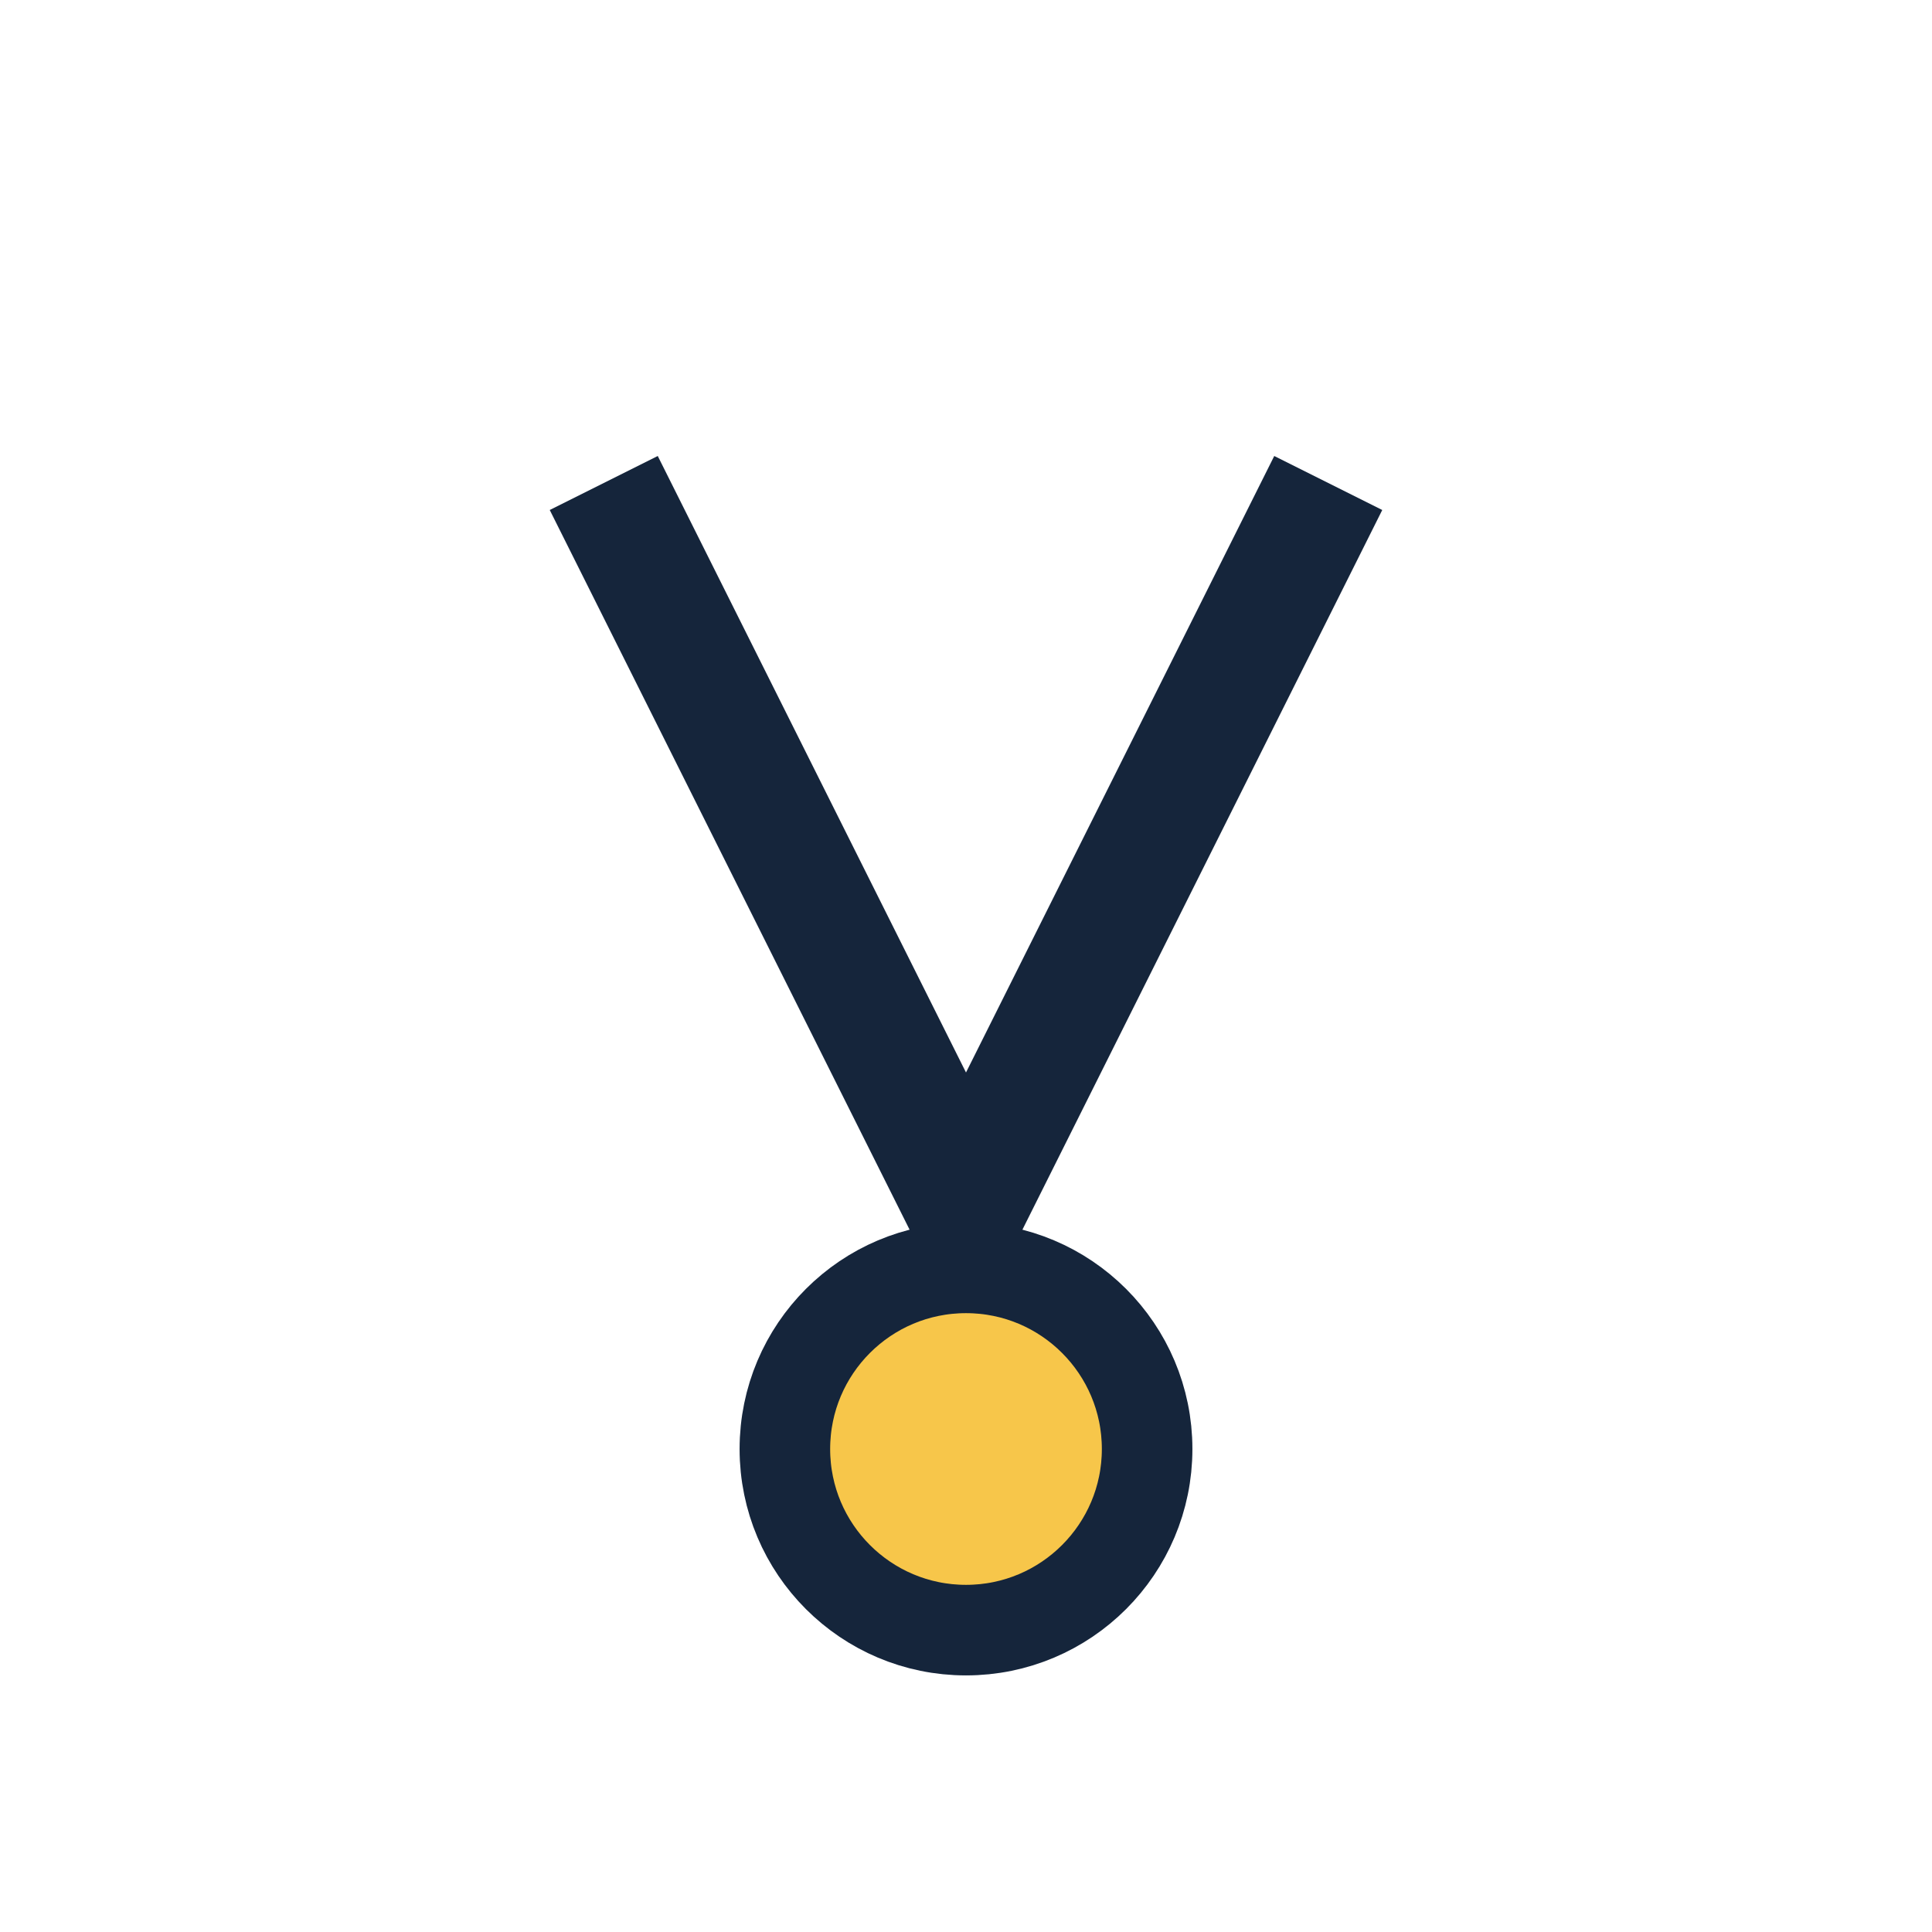
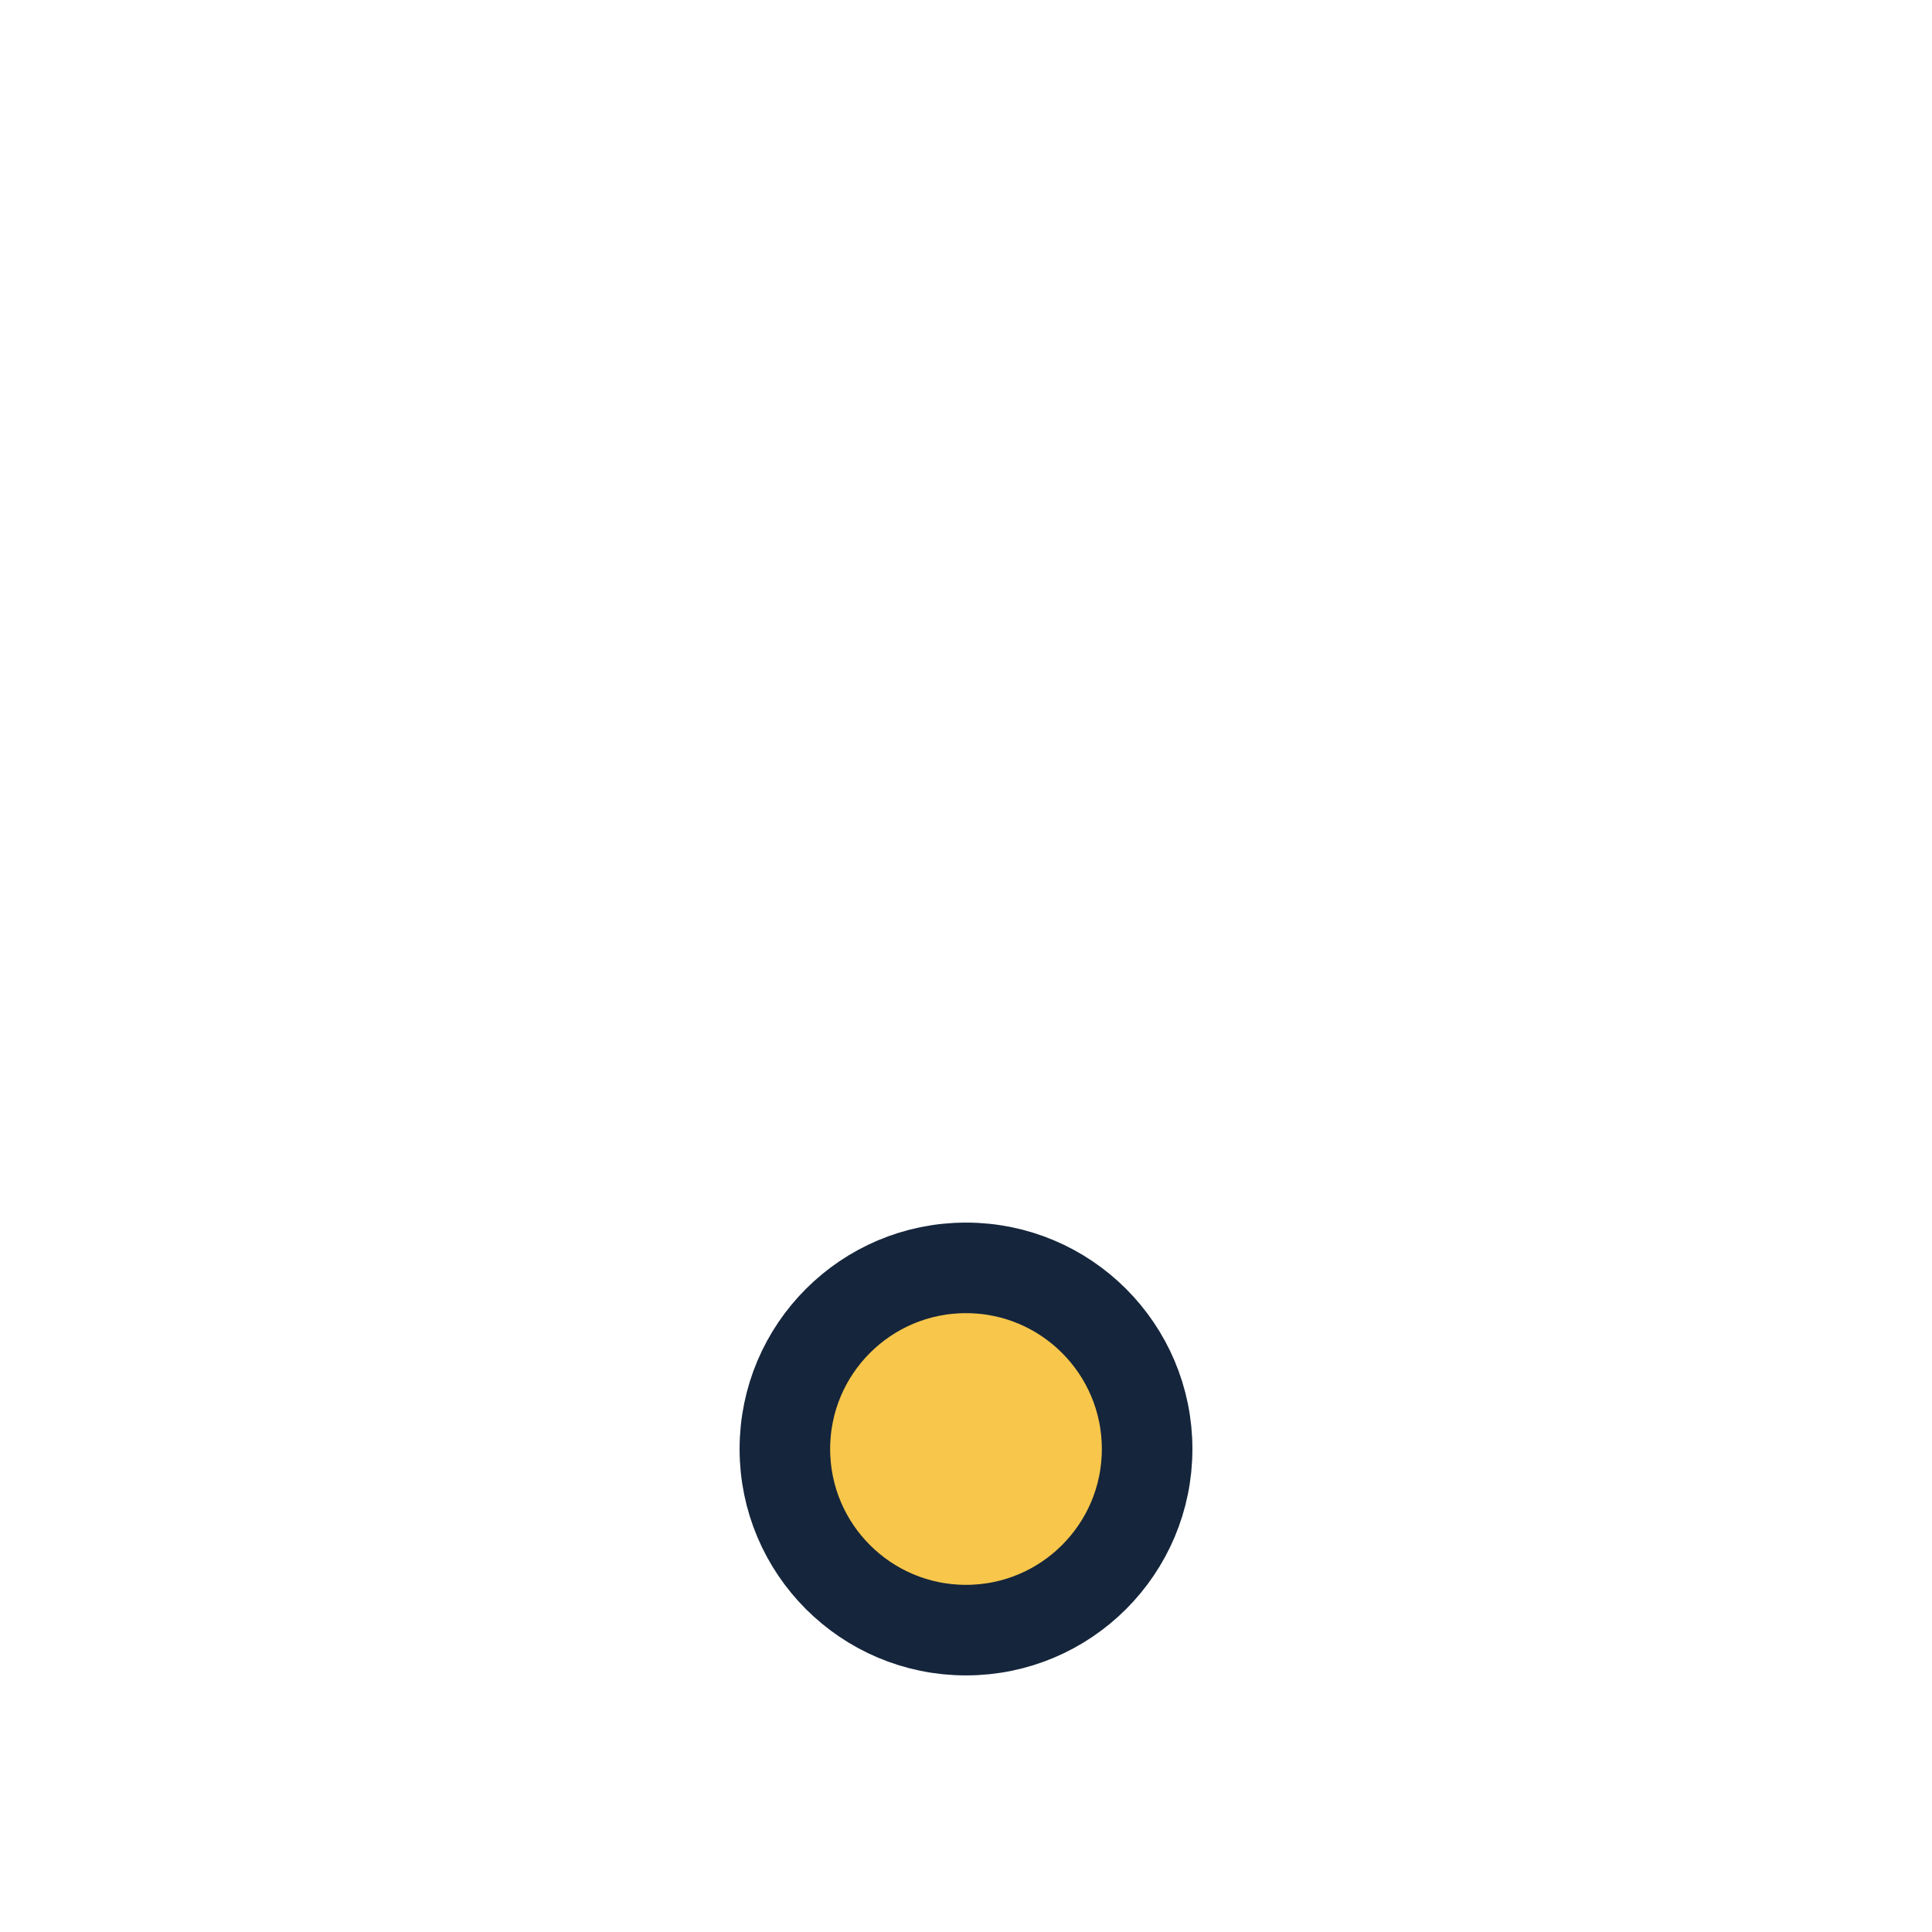
<svg xmlns="http://www.w3.org/2000/svg" width="32" height="32" viewBox="0 0 32 32">
-   <path d="M10 8l6 12 6-12" stroke="#15253b" stroke-width="2" fill="none" />
  <circle cx="16" cy="24" r="3" fill="#f7c64a" stroke="#15253b" stroke-width="1.5" />
</svg>